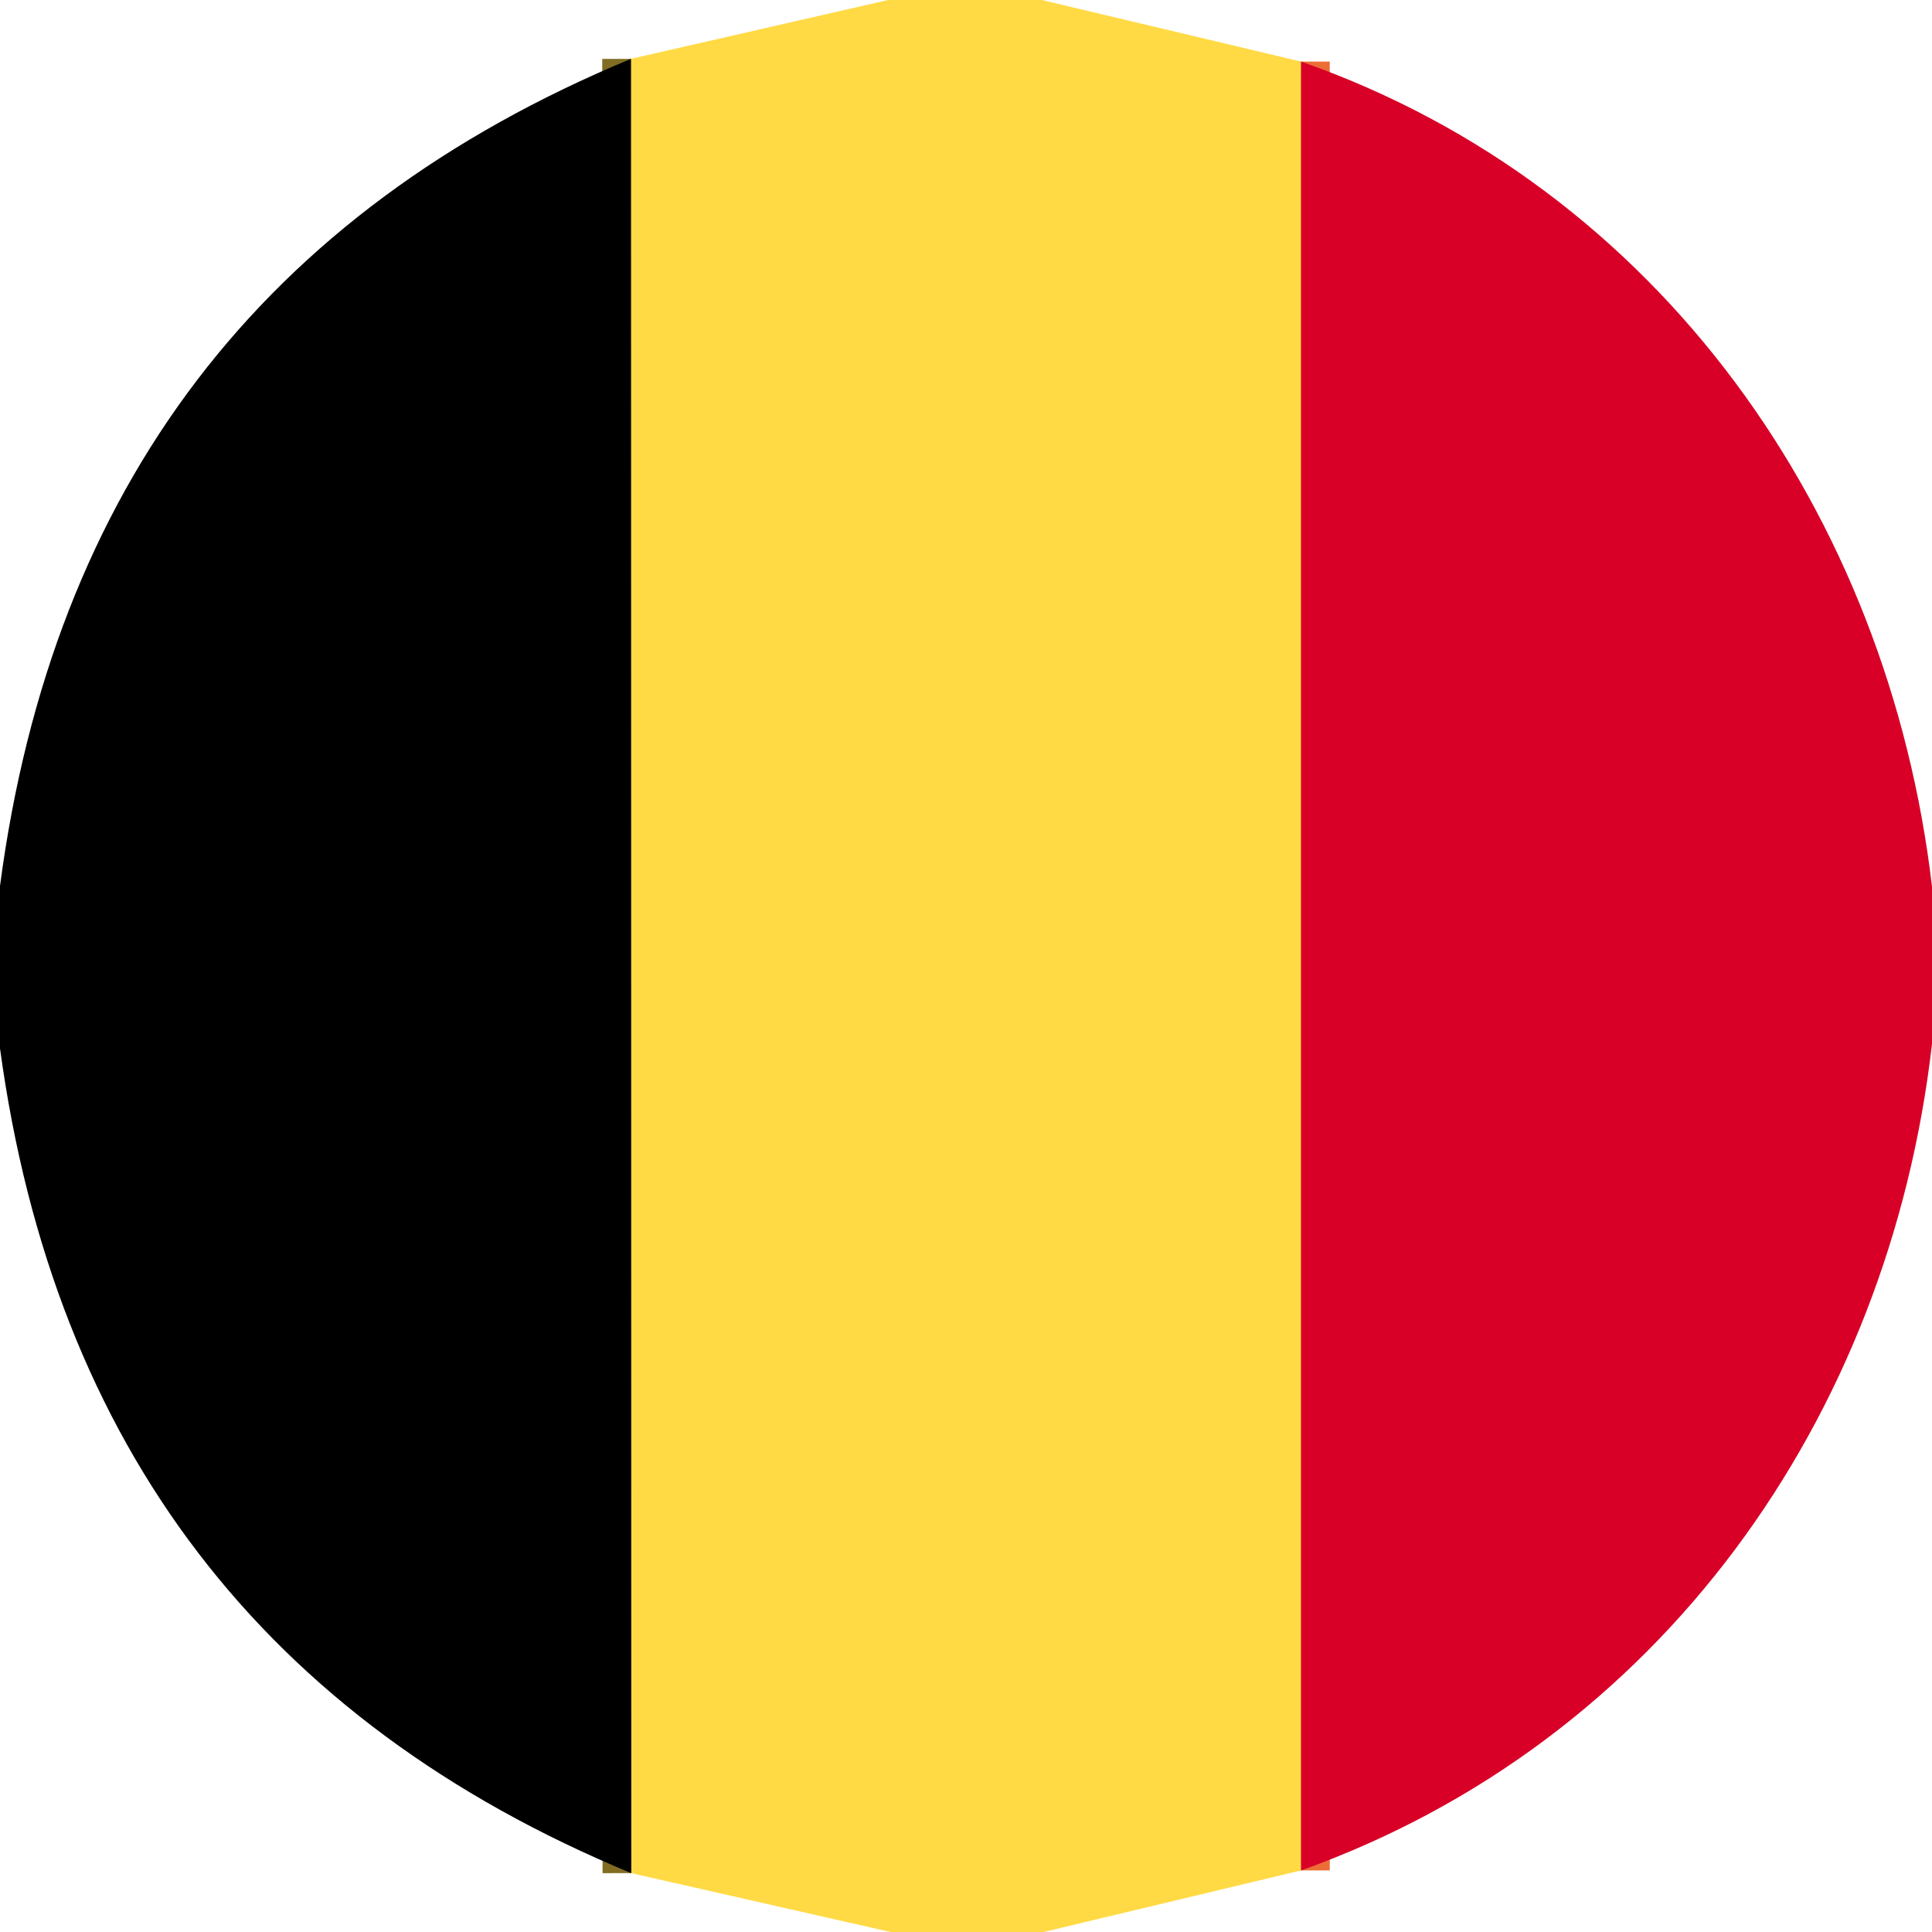
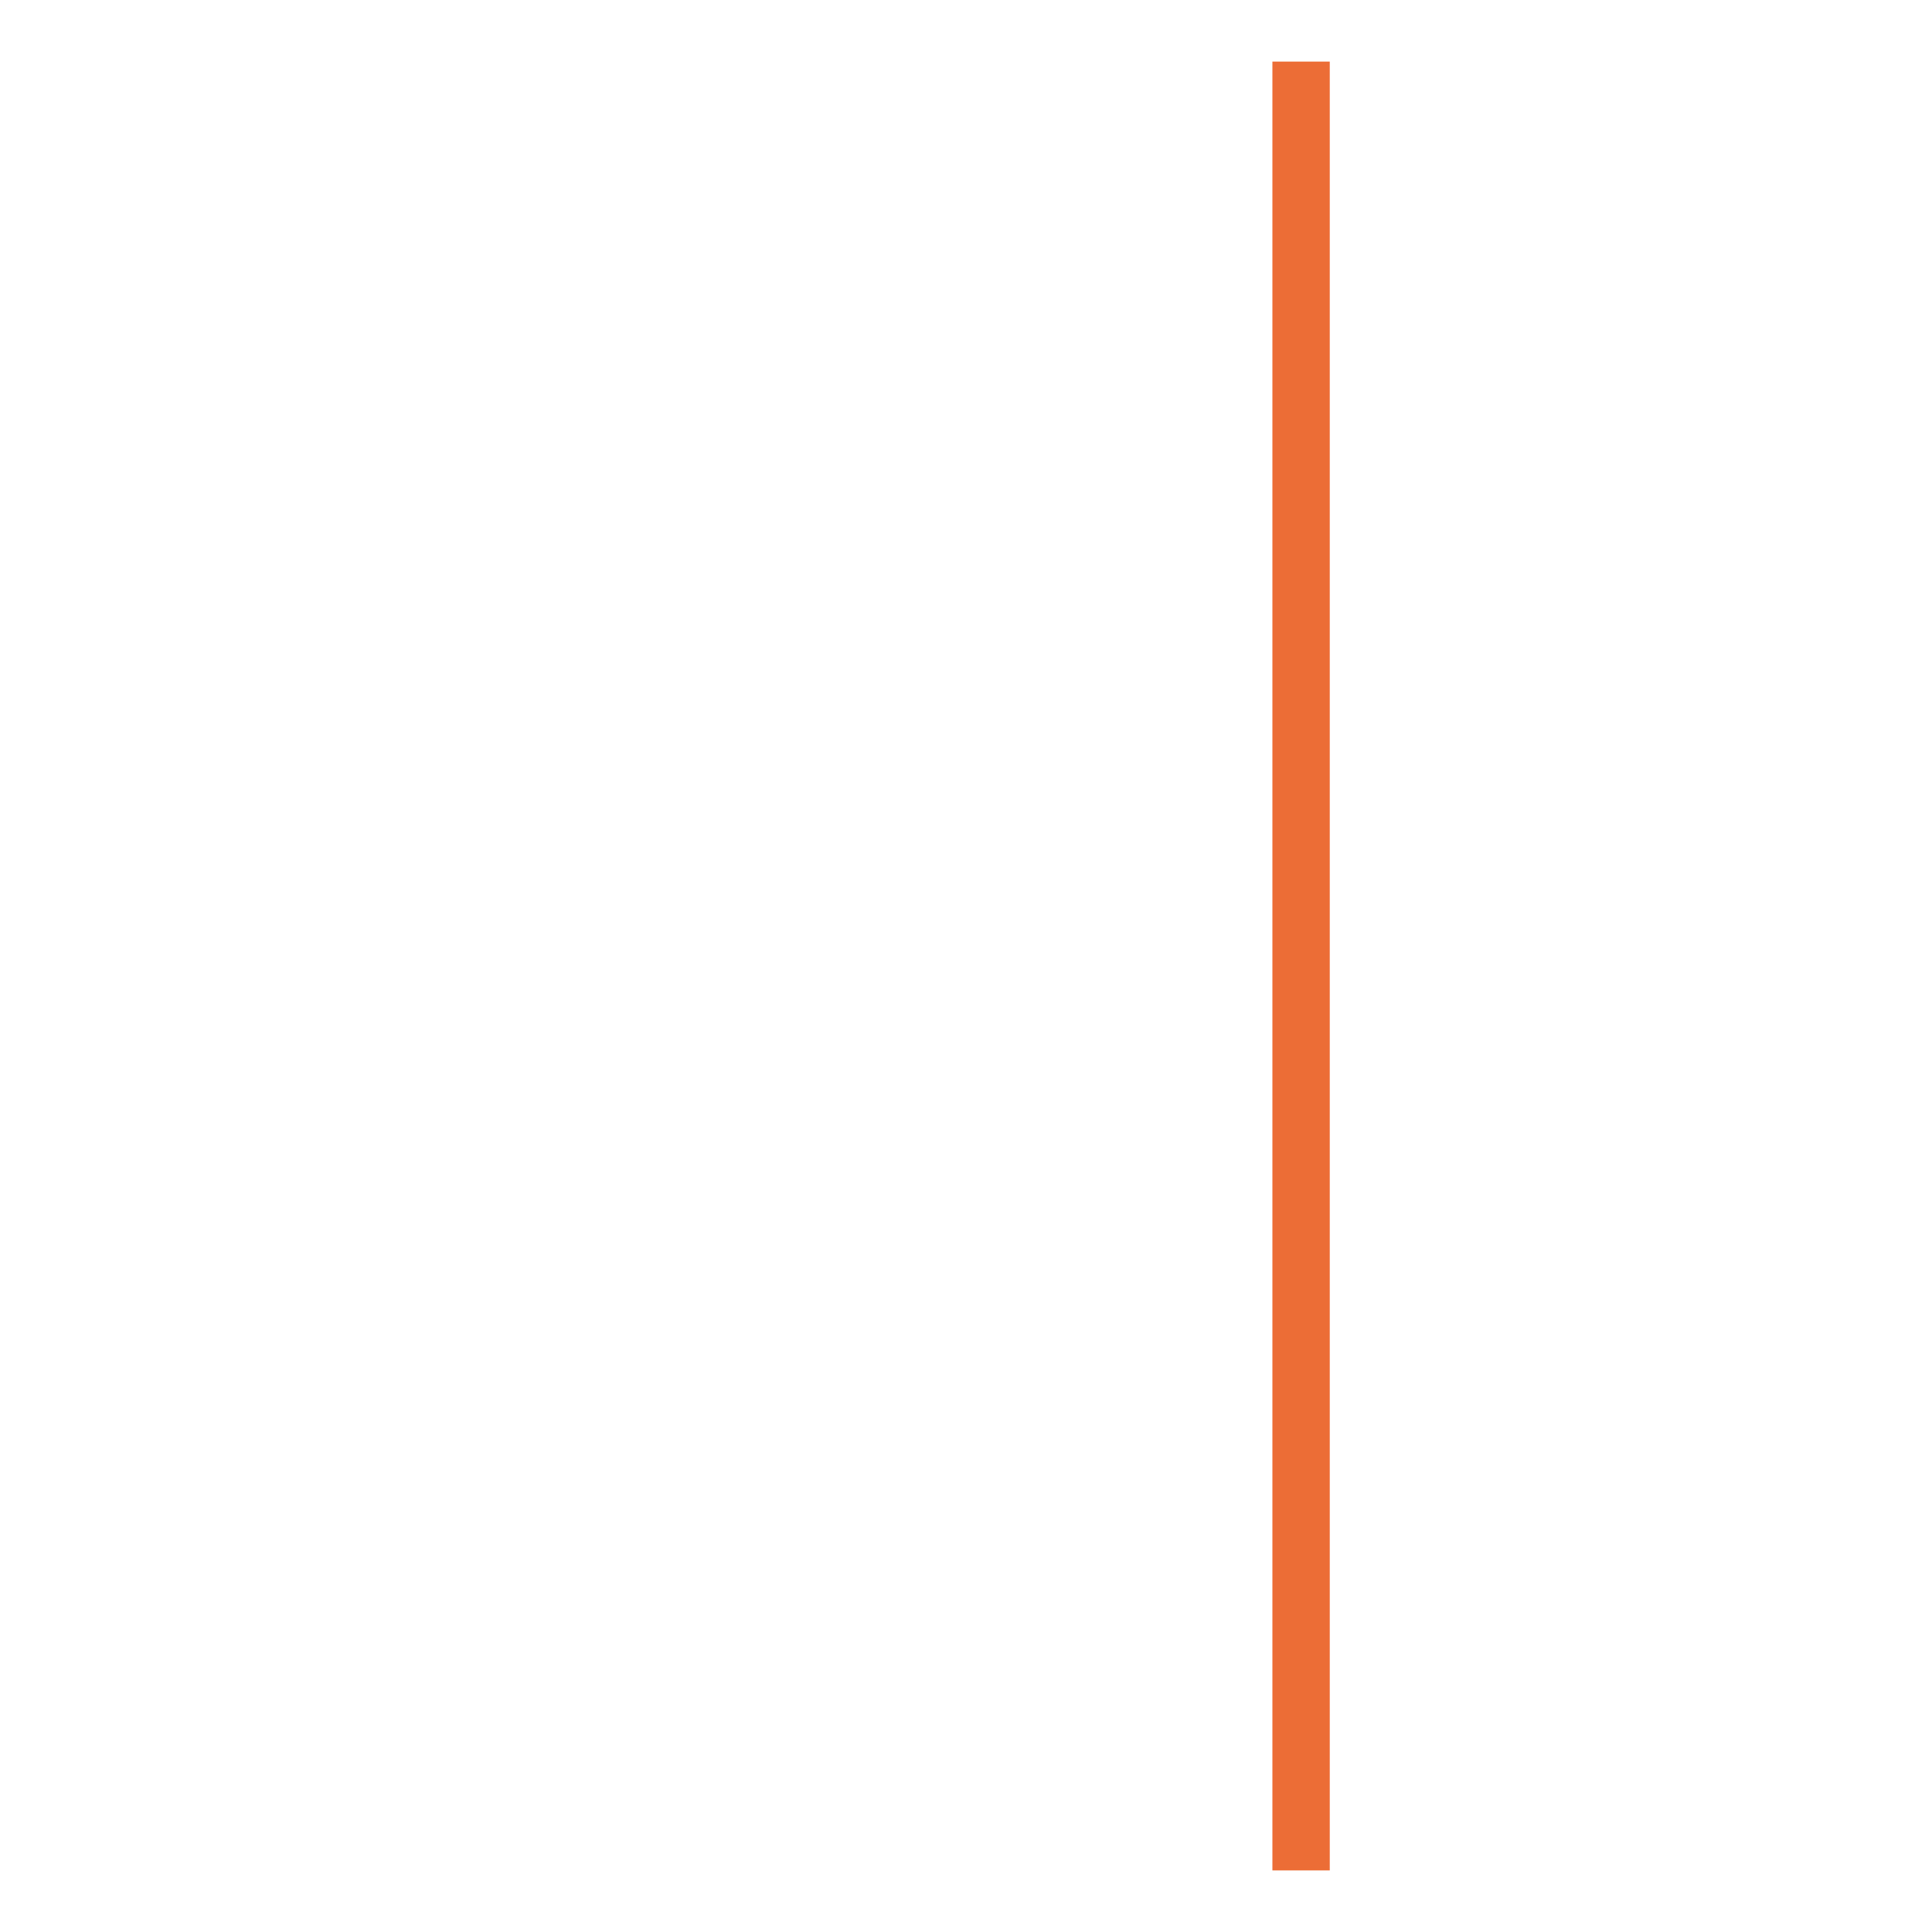
<svg xmlns="http://www.w3.org/2000/svg" version="1.1" viewBox="0.00 0.00 64.00 64.00">
  <g stroke-width="1.90" fill="none" stroke-linecap="butt">
    <path stroke="#ec6d36" vector-effect="non-scaling-stroke" d="   M 43.10 2.04   L 43.10 61.96" />
-     <path stroke="#806d22" vector-effect="non-scaling-stroke" d="   M 20.91 62.05   L 20.90 1.95" />
  </g>
-   <path fill="#ffda44" d="   M 34.51 0.00   L 43.10 2.04   L 43.10 61.96   L 34.57 64.00   L 29.50 64.00   L 20.91 62.05   L 20.90 1.95   L 29.42 0.00   L 34.51 0.00   Z" />
-   <path fill="#000000" d="   M 20.90 1.95   L 20.91 62.05   Q 2.69 54.51 0.00 34.73   L 0.00 29.35   Q 2.61 9.53 20.90 1.95   Z" />
-   <path fill="#d80027" d="   M 64.00 29.37   L 64.00 34.58   C 62.58 46.97 55.00 57.71 43.10 61.96   L 43.10 2.04   C 54.99 6.20 62.56 17.07 64.00 29.37   Z" />
</svg>